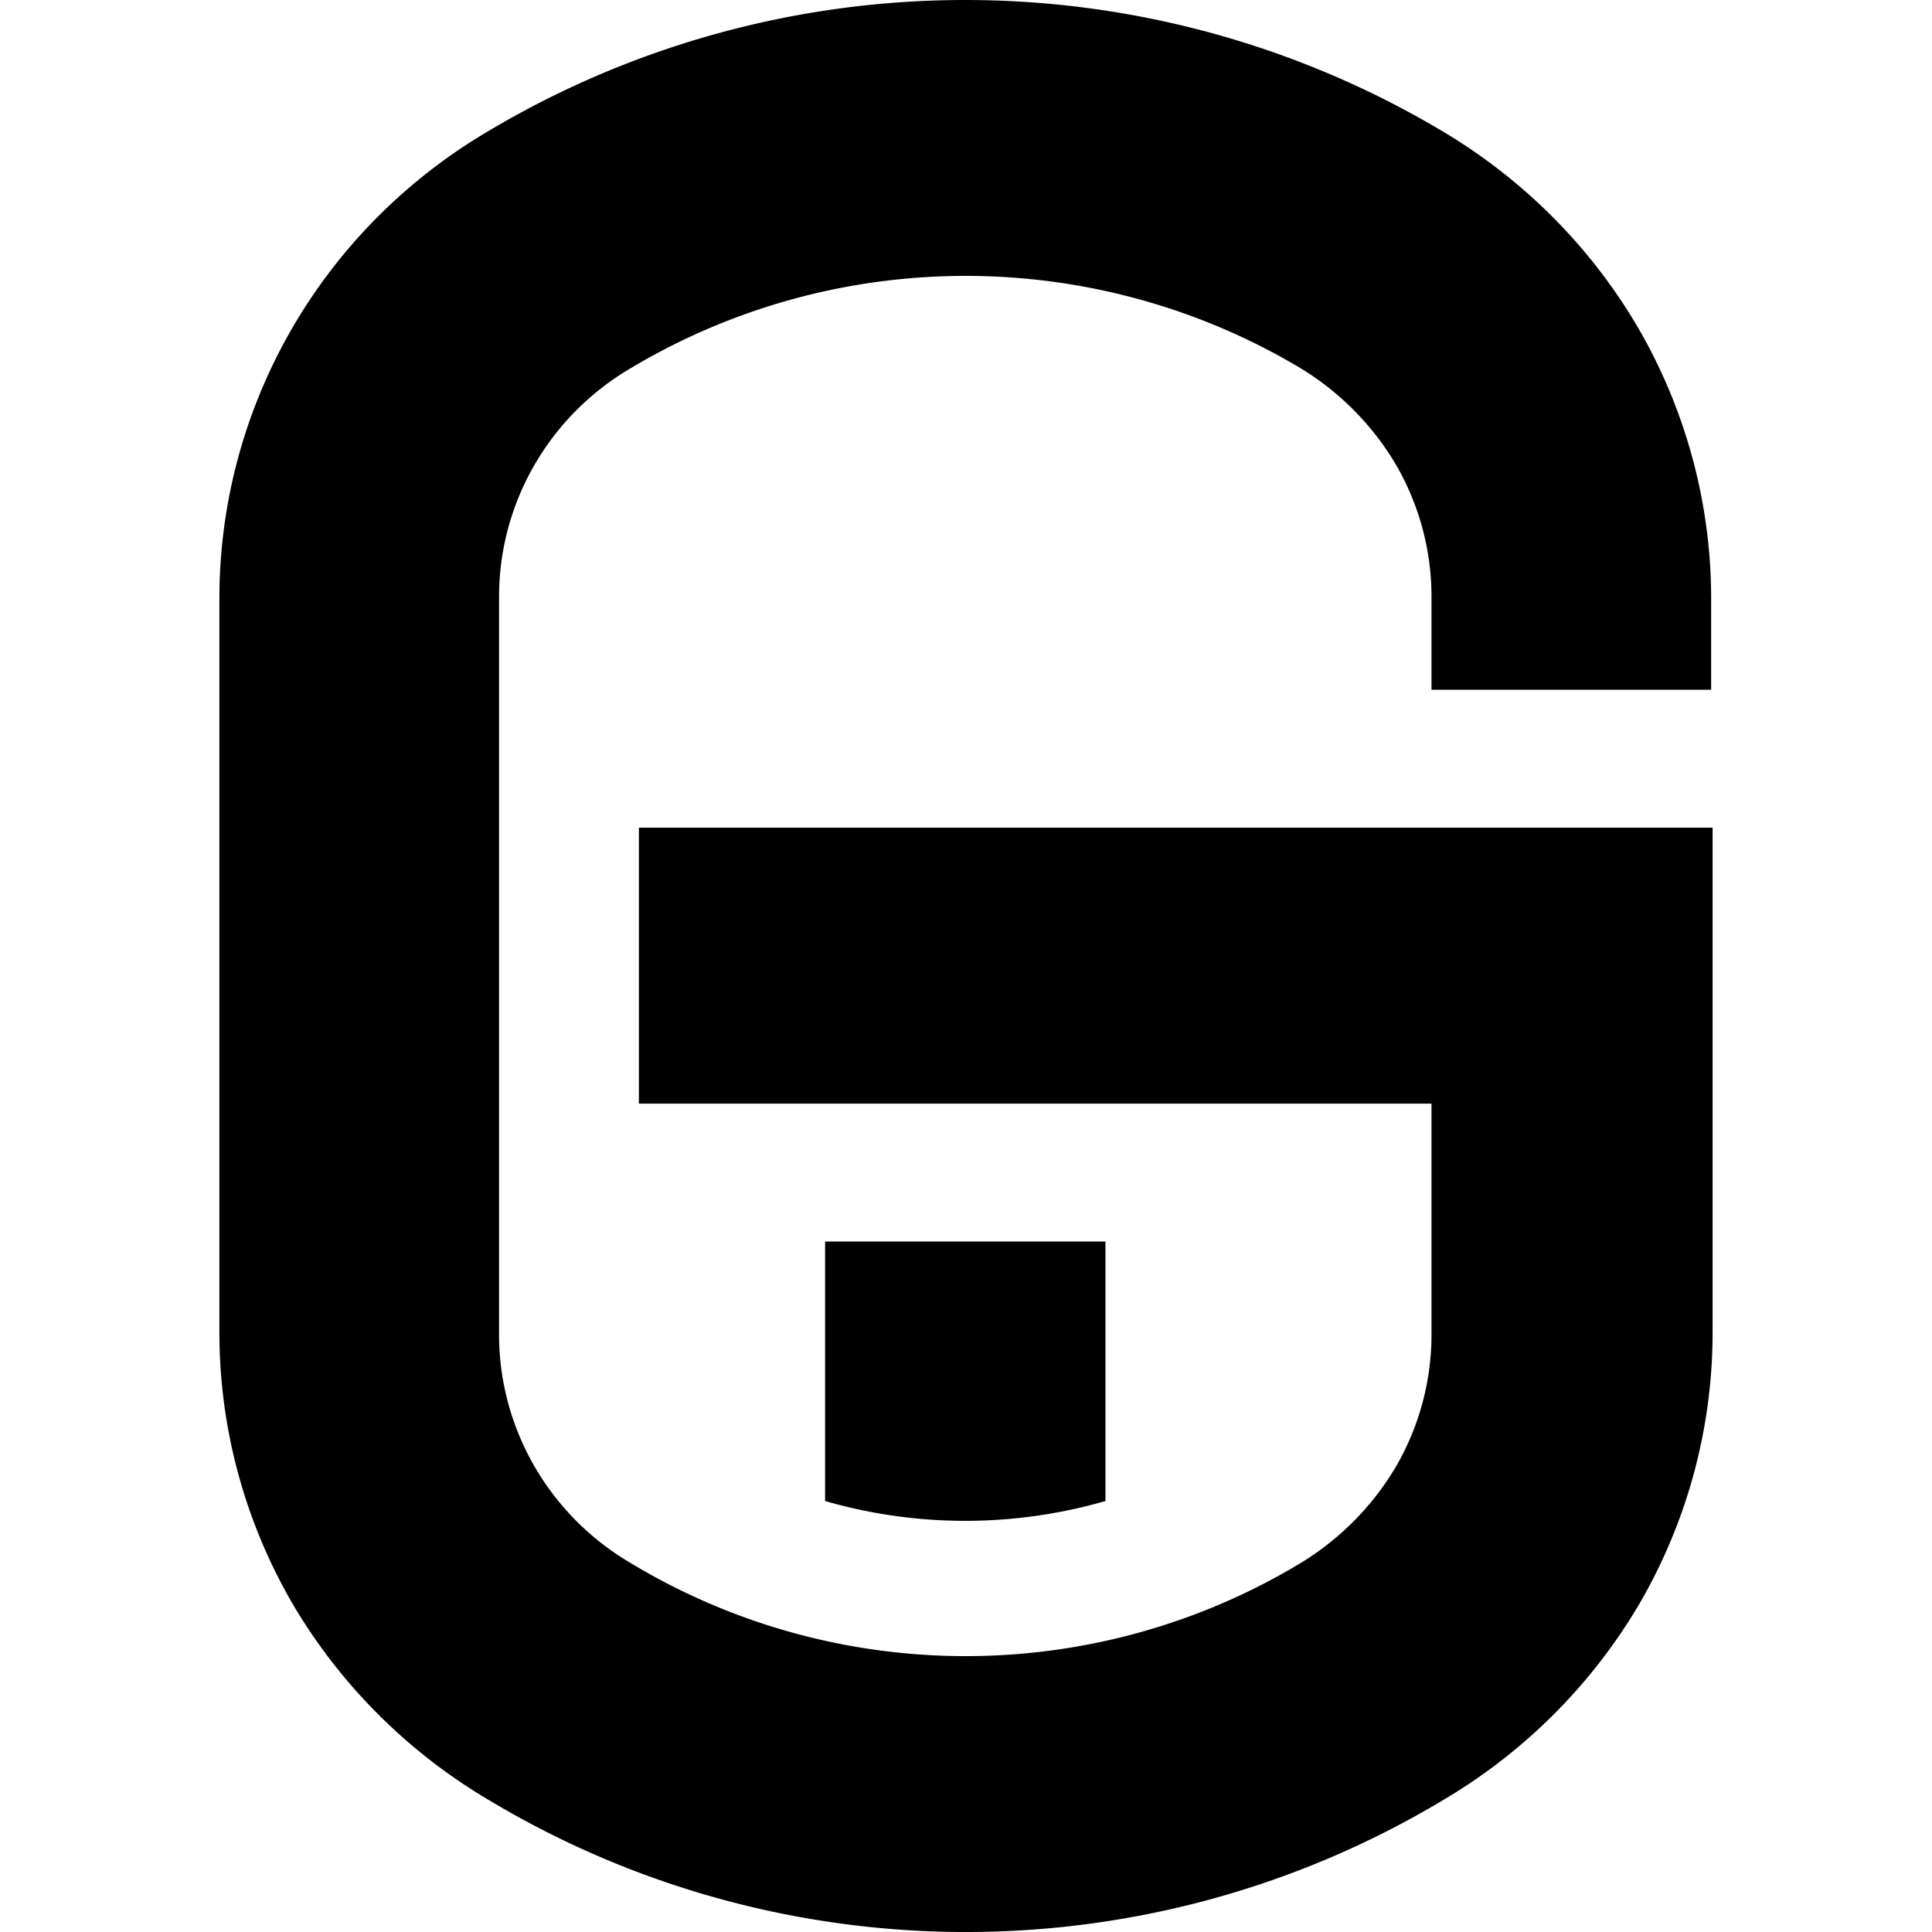
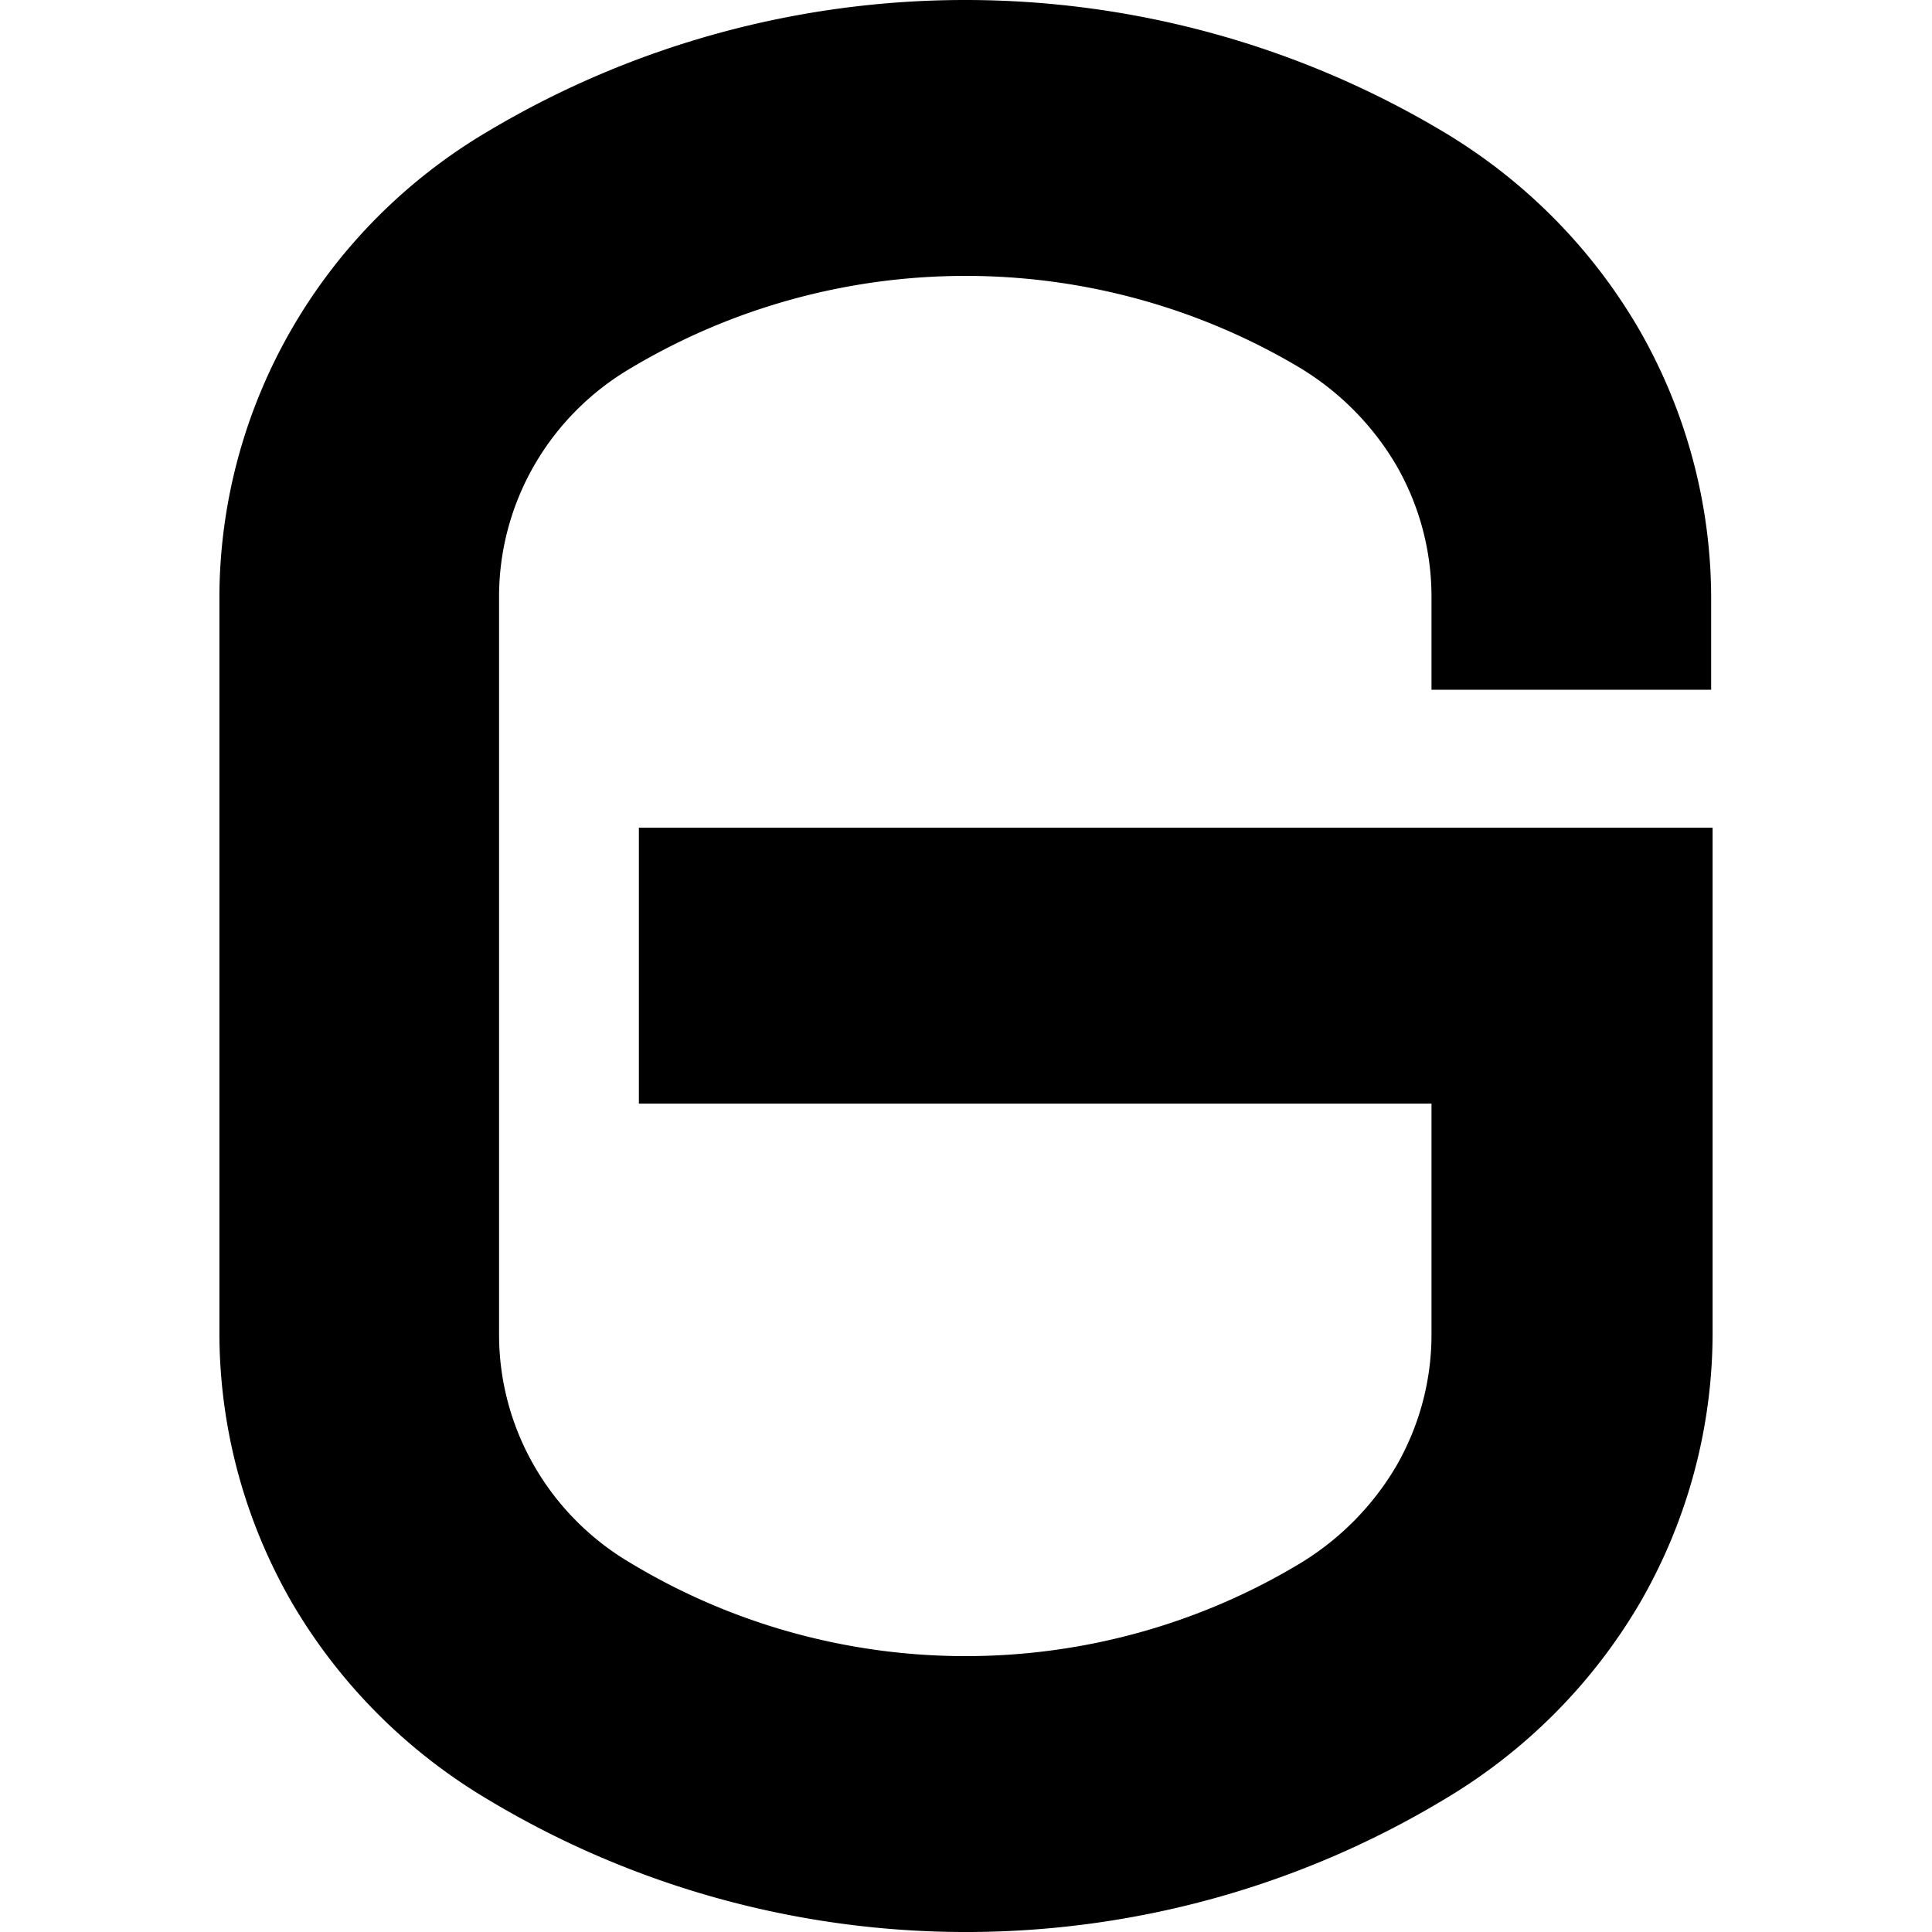
<svg xmlns="http://www.w3.org/2000/svg" data-v-a620838e="" viewBox="0 0 800 800" class="logo monogram" version="1.1" id="svg2" width="600pt" height="600pt">
  <defs id="defs2" />
  <g data-v-a620838e="" id="Monogram" transform="matrix(30,0,0,29.598,90.85,-0.017)">
-     <path data-v-a620838e="" d="M 12.23,21 V 17.37 H 8.36 V 21 a 6.89,6.89 0 0 0 3.87,0 z" id="path1" />
    <path data-v-a620838e="" d="M 16.87,1.83 A 12.73,12.73 0 0 0 3.72,1.83 7.61,7.61 0 0 0 0,8.36 v 10.3 a 7.63,7.63 0 0 0 1,3.76 7.71,7.71 0 0 0 2.73,2.77 12.67,12.67 0 0 0 13.15,0 7.71,7.71 0 0 0 2.73,-2.77 7.63,7.63 0 0 0 1,-3.76 V 11.58 H 5.79 v 3.86 h 10.94 v 3.22 a 3.72,3.72 0 0 1 -0.48,1.84 3.88,3.88 0 0 1 -1.33,1.37 8.86,8.86 0 0 1 -9.24,0 3.72,3.72 0 0 1 -1.82,-3.21 V 8.36 a 3.72,3.72 0 0 1 1.82,-3.21 8.92,8.92 0 0 1 9.24,0 3.88,3.88 0 0 1 1.33,1.37 3.72,3.72 0 0 1 0.48,1.84 v 1.29 h 3.86 V 8.36 a 7.63,7.63 0 0 0 -1,-3.76 7.71,7.71 0 0 0 -2.72,-2.77 z" id="path2" />
  </g>
</svg>